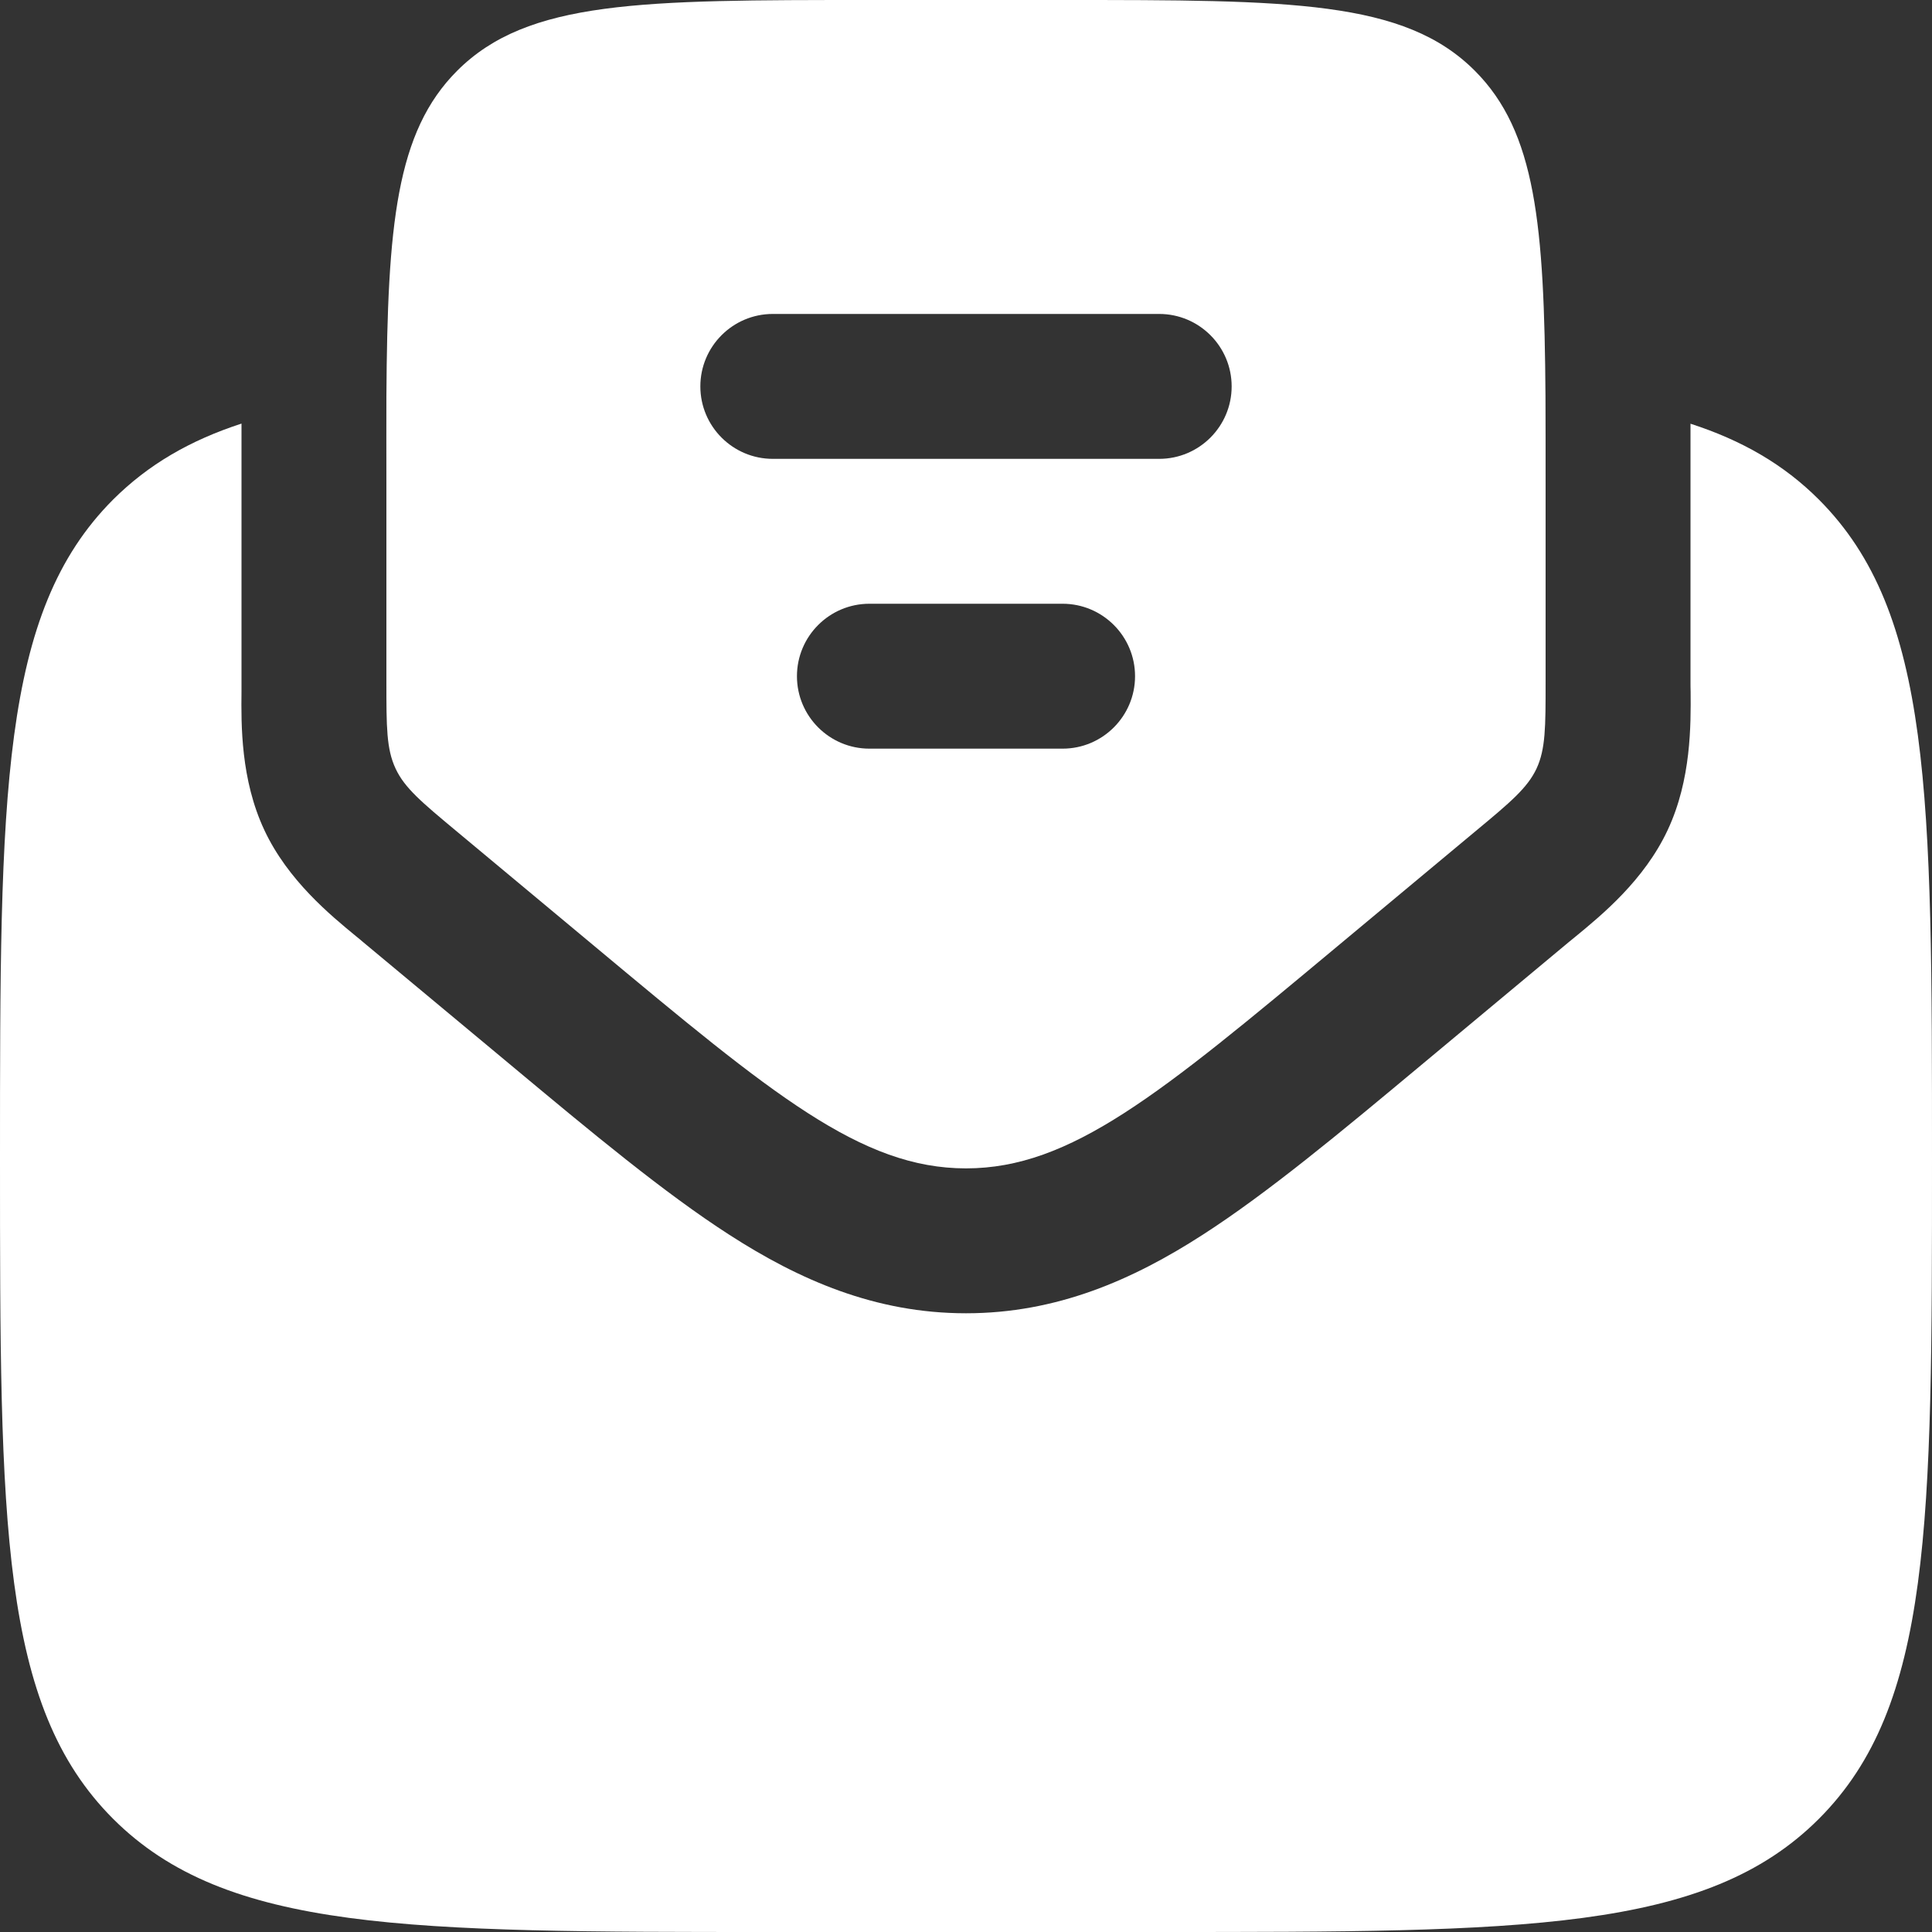
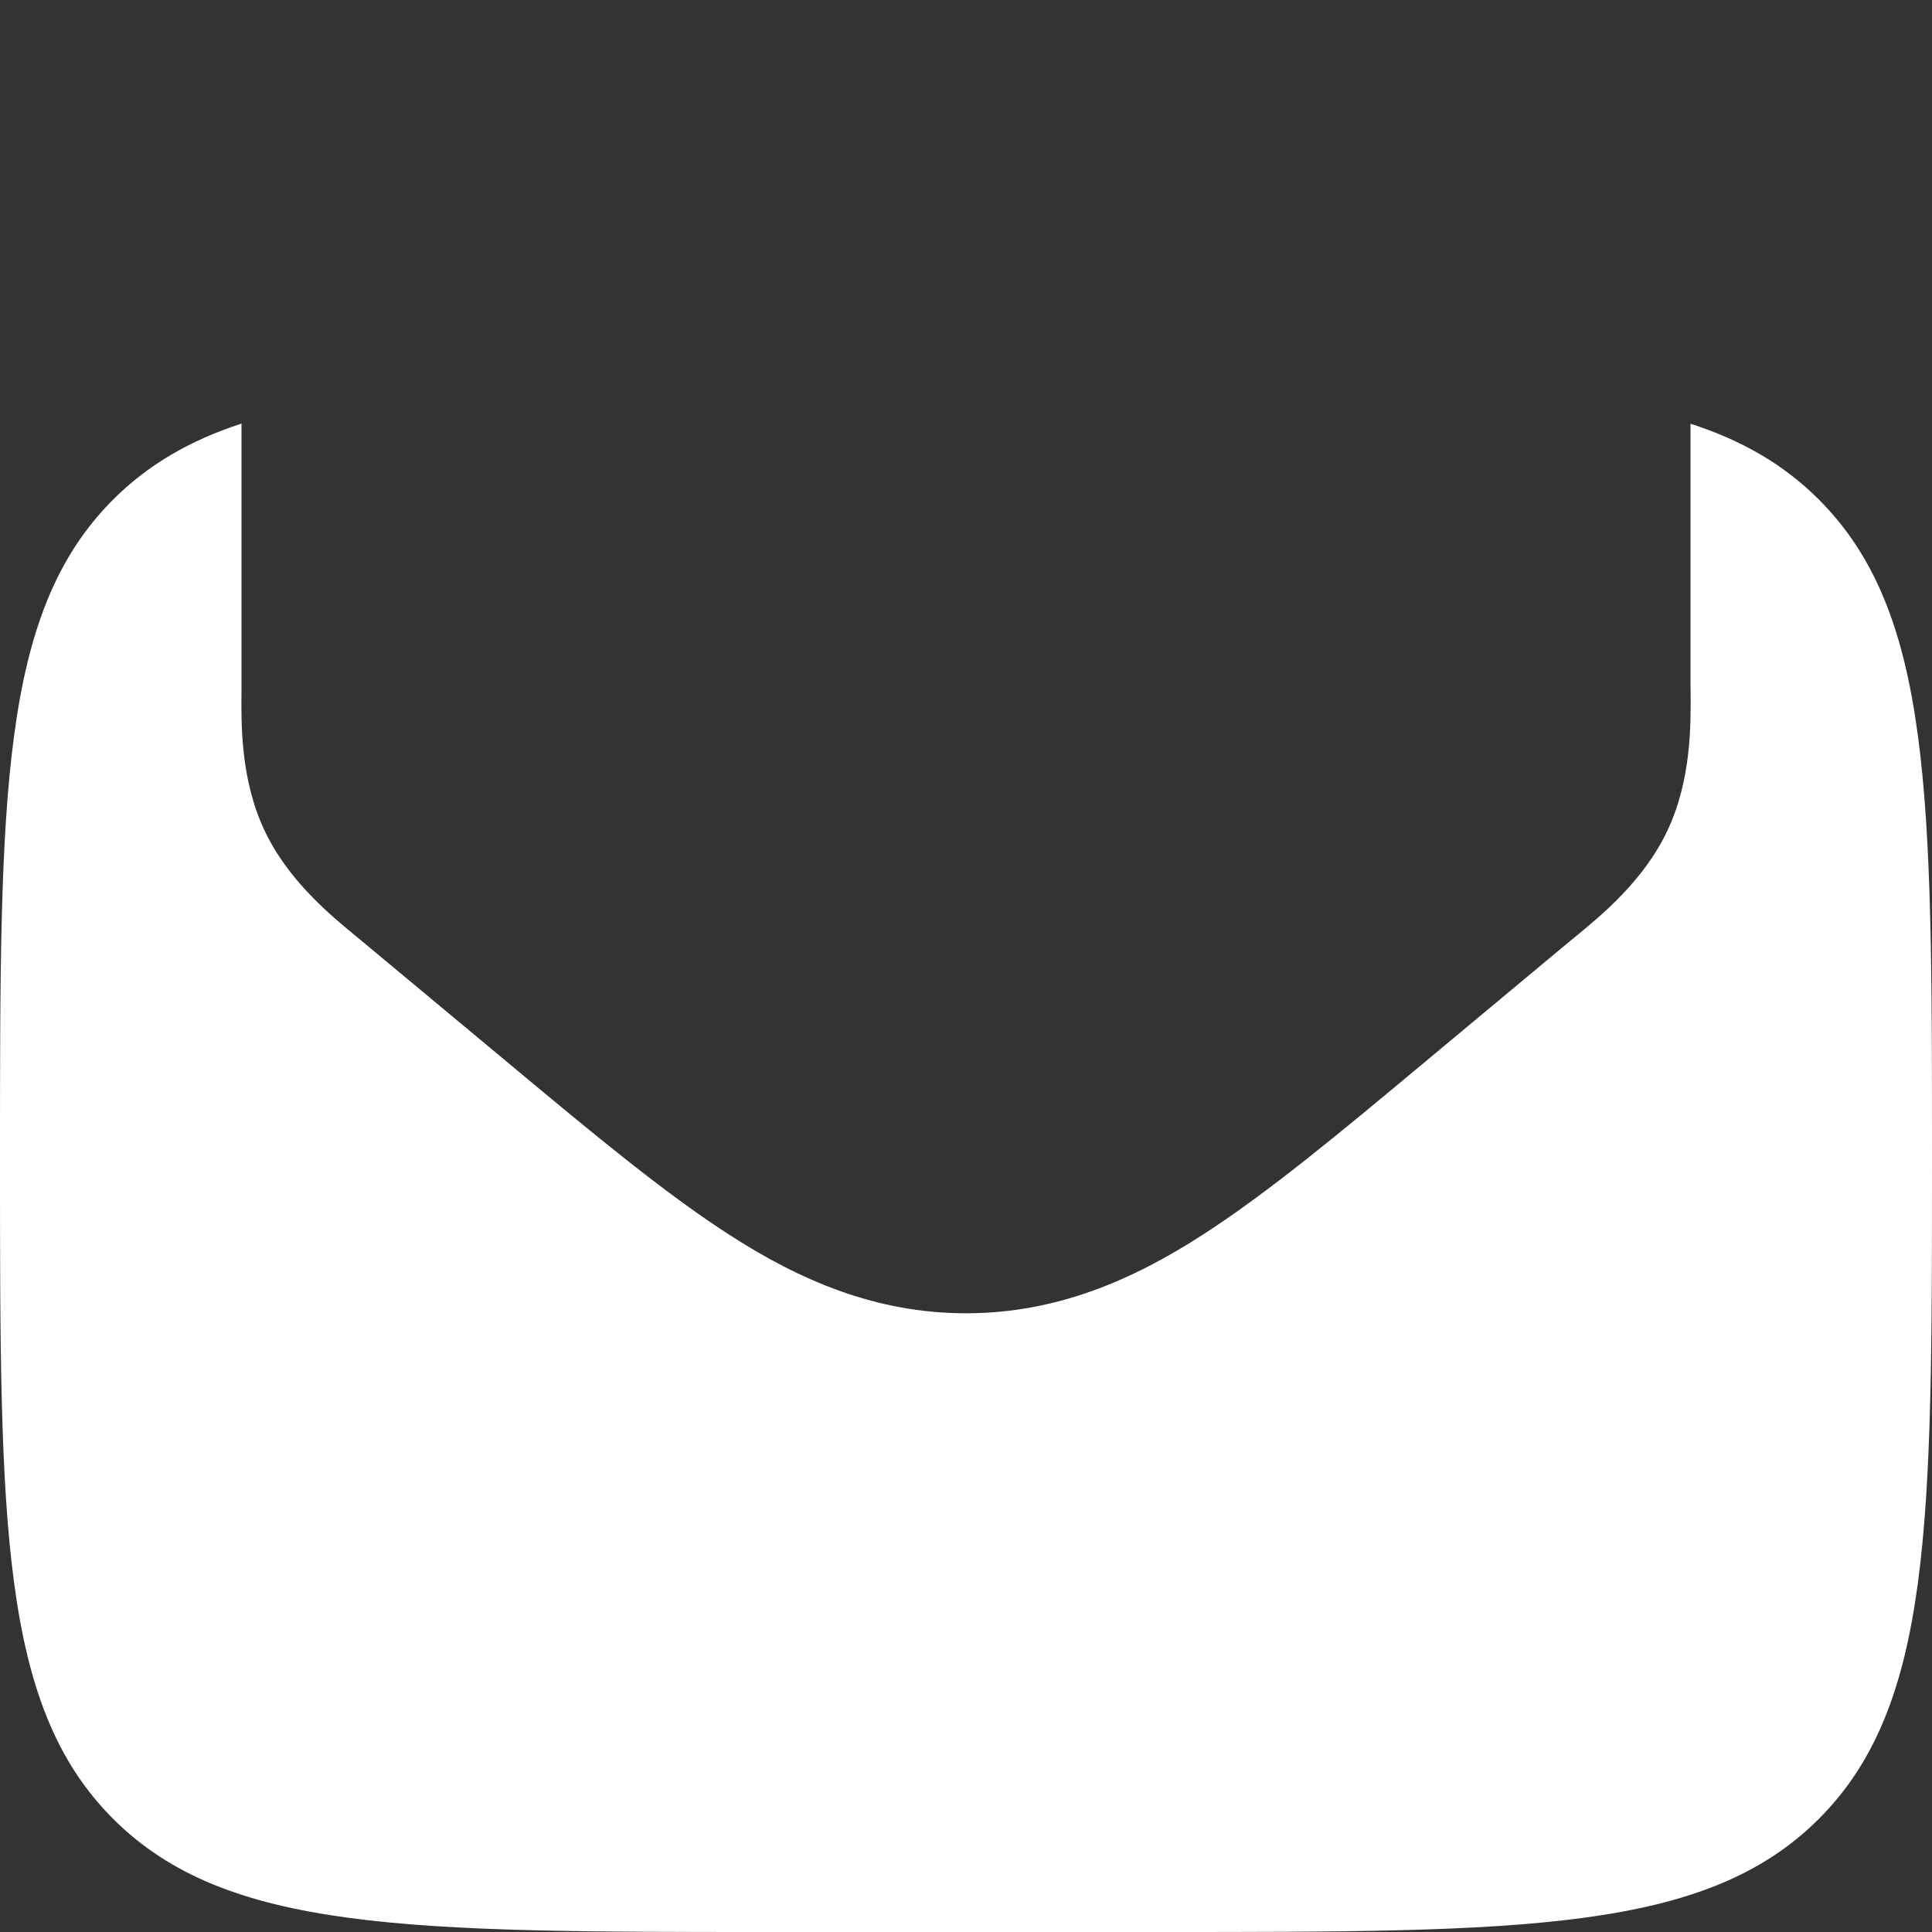
<svg xmlns="http://www.w3.org/2000/svg" width="16" height="16" viewBox="0 0 16 16" fill="none">
  <rect x="0" y="0" width="16" height="16" fill="#333333" stroke="none" />
  <path d="M6.4 16H9.6C12.617 16 14.126 16 15.063 15.063C16 14.126 16 12.617 16 9.6C16 6.583 16 5.075 15.063 4.137C14.773 3.847 14.427 3.647 14 3.509C14 3.644 14 3.783 14 3.924L14 5.651C14 5.674 14 5.7 14.001 5.727C14.003 6 14.007 6.456 13.811 6.874C13.616 7.291 13.262 7.58 13.052 7.753C13.031 7.77 13.01 7.787 12.992 7.802L11.787 8.806C11.099 9.38 10.499 9.879 9.96 10.226C9.38 10.6 8.751 10.876 8 10.876C7.249 10.876 6.62 10.6 6.04 10.226C5.501 9.879 4.901 9.38 4.213 8.806L3.007 7.802C2.989 7.787 2.97 7.77 2.948 7.753C2.738 7.58 2.384 7.291 2.189 6.874C1.993 6.456 1.997 6 2 5.727C2 5.7 2 5.674 2 5.651L2 3.924C2 3.783 2 3.644 2 3.508C1.573 3.647 1.228 3.847 0.937 4.137C0 5.075 0 6.583 0 9.6C0 12.617 0 14.126 0.937 15.063C1.875 16 3.383 16 6.4 16Z" fill="white" />
-   <path fill-rule="evenodd" clip-rule="evenodd" d="M3.776 6.88L4.927 7.839C6.396 9.064 7.131 9.676 8 9.676C8.869 9.676 9.604 9.064 11.073 7.839L12.224 6.88C12.508 6.644 12.649 6.526 12.725 6.365C12.8 6.203 12.8 6.019 12.8 5.651V4C12.8 3.744 12.8 3.504 12.799 3.281C12.789 1.864 12.72 1.092 12.214 0.586C11.629 0 10.686 0 8.8 0H7.2C5.314 0 4.372 0 3.786 0.586C3.28 1.092 3.209 1.864 3.2 3.281C3.199 3.504 3.2 3.744 3.2 4V5.651C3.2 6.019 3.2 6.203 3.276 6.365C3.351 6.526 3.493 6.644 3.776 6.88ZM5.8 3.2C5.8 2.869 6.069 2.6 6.4 2.6H9.6C9.931 2.6 10.2 2.869 10.2 3.2C10.2 3.531 9.931 3.8 9.6 3.8H6.4C6.069 3.8 5.8 3.531 5.8 3.2ZM6.6 5.6C6.6 5.269 6.869 5 7.2 5H8.8C9.131 5 9.4 5.269 9.4 5.6C9.4 5.931 9.131 6.2 8.8 6.2H7.2C6.869 6.2 6.6 5.931 6.6 5.6Z" fill="white" />
</svg>